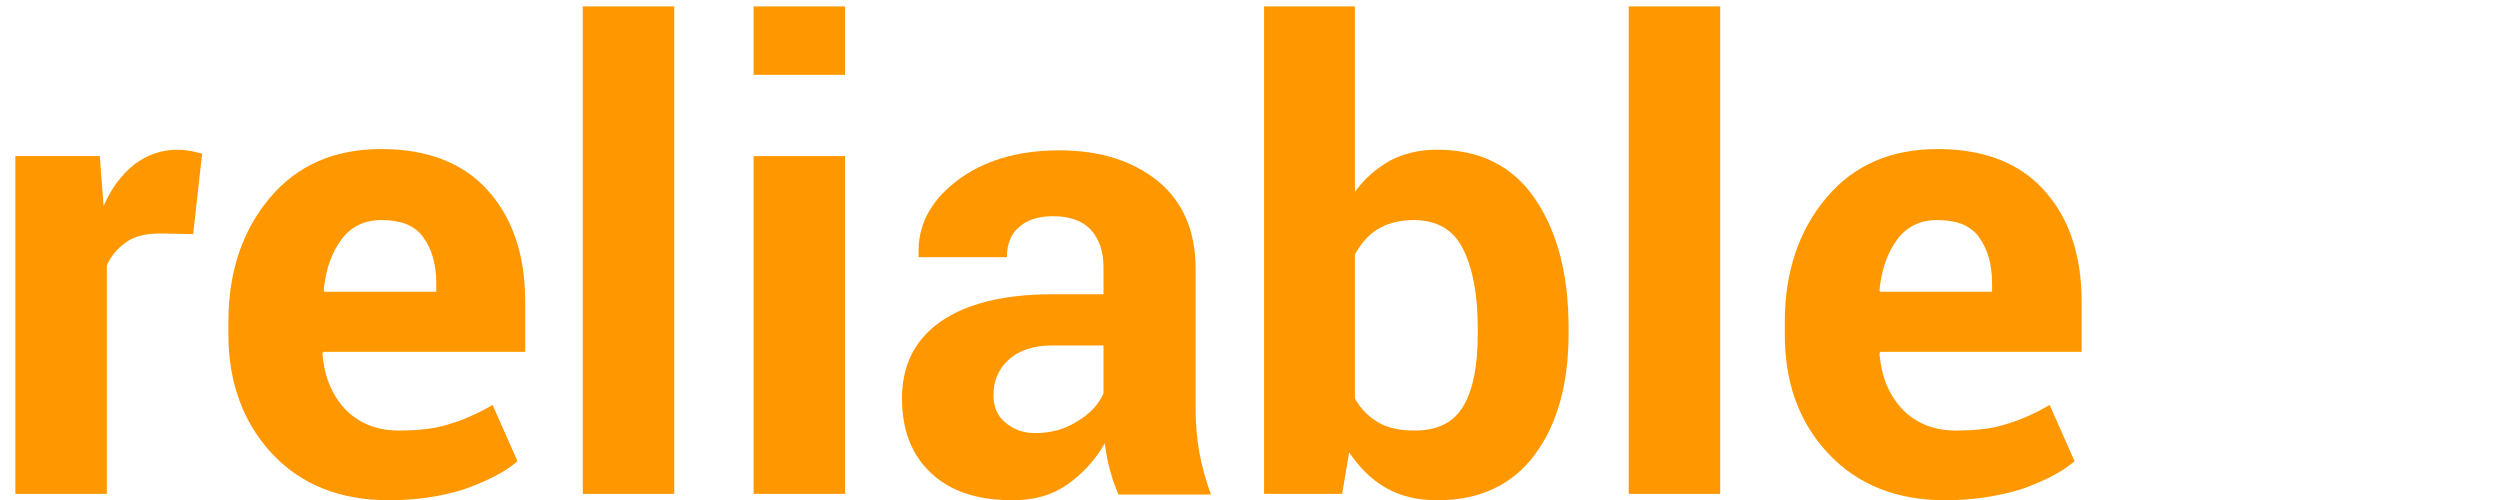
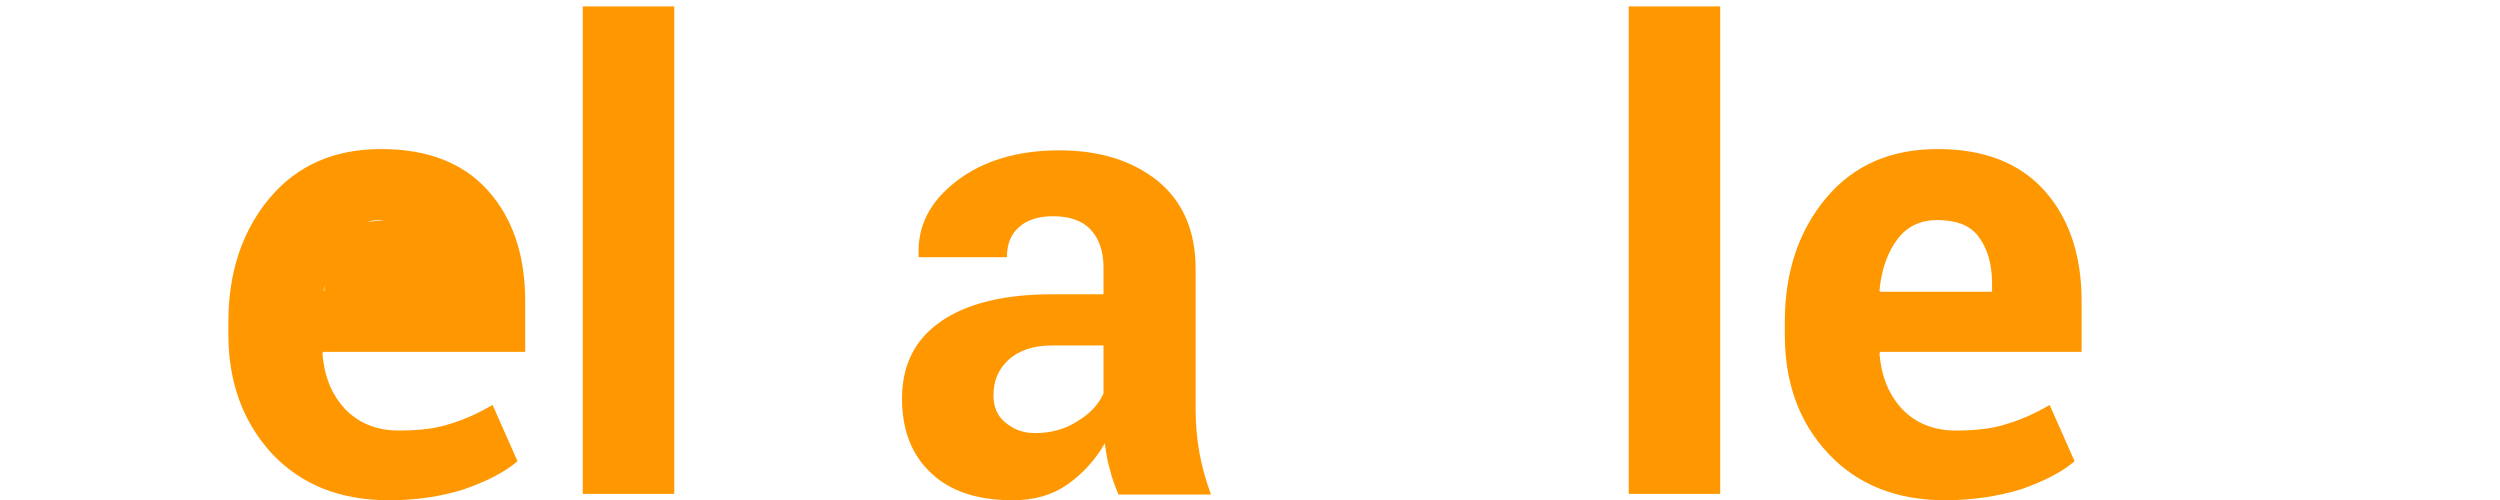
<svg xmlns="http://www.w3.org/2000/svg" version="1.1" id="Layer_1" x="0px" y="0px" viewBox="0 0 390.8 78.2" style="enable-background:new 0 0 390.8 78.2;" xml:space="preserve">
  <style type="text/css">
	.st0{fill:#FF9800;}
</style>
  <g>
-     <path class="st0" d="M30.2,36.6L25,36.5c-2.1,0-3.9,0.4-5.2,1.3s-2.4,2.1-3.1,3.7v35.7H2.4V24.4h13.2l0.6,7.8   c1.2-2.8,2.8-4.9,4.8-6.5c2-1.5,4.2-2.3,6.8-2.3c0.7,0,1.4,0.1,2,0.2c0.6,0.1,1.2,0.3,1.8,0.4L30.2,36.6z" />
-     <path class="st0" d="M60.8,78.2c-7.6,0-13.7-2.4-18.3-7.3C38,66,35.7,59.8,35.7,52.3v-2c0-7.8,2.2-14.3,6.5-19.4   c4.3-5.1,10.1-7.6,17.4-7.6c7.1,0,12.7,2.1,16.6,6.4c3.9,4.3,5.9,10.1,5.9,17.4V55H50.5l-0.1,0.3c0.3,3.5,1.4,6.3,3.5,8.6   c2.1,2.2,4.9,3.4,8.4,3.4c3.2,0,5.8-0.3,7.9-1c2.1-0.6,4.4-1.6,6.8-3l3.9,8.8c-2.1,1.8-5,3.2-8.4,4.4C69,77.6,65.1,78.2,60.8,78.2z    M59.6,34.4c-2.6,0-4.7,1-6.2,3c-1.5,2-2.5,4.7-2.8,8l0.1,0.2h17.5v-1.3c0-3-0.7-5.4-2.1-7.3S62.4,34.4,59.6,34.4z" />
+     <path class="st0" d="M60.8,78.2c-7.6,0-13.7-2.4-18.3-7.3C38,66,35.7,59.8,35.7,52.3v-2c0-7.8,2.2-14.3,6.5-19.4   c4.3-5.1,10.1-7.6,17.4-7.6c7.1,0,12.7,2.1,16.6,6.4c3.9,4.3,5.9,10.1,5.9,17.4V55H50.5l-0.1,0.3c0.3,3.5,1.4,6.3,3.5,8.6   c2.1,2.2,4.9,3.4,8.4,3.4c3.2,0,5.8-0.3,7.9-1c2.1-0.6,4.4-1.6,6.8-3l3.9,8.8c-2.1,1.8-5,3.2-8.4,4.4C69,77.6,65.1,78.2,60.8,78.2z    M59.6,34.4c-2.6,0-4.7,1-6.2,3c-1.5,2-2.5,4.7-2.8,8l0.1,0.2v-1.3c0-3-0.7-5.4-2.1-7.3S62.4,34.4,59.6,34.4z" />
    <path class="st0" d="M105.4,77.2H91.1V1h14.3V77.2z" />
-     <path class="st0" d="M132.1,11.7h-14.3V1h14.3V11.7z M132.1,77.2h-14.3V24.4h14.3V77.2z" />
    <path class="st0" d="M174.8,77.2c-0.5-1.2-1-2.5-1.3-3.8c-0.4-1.3-0.6-2.7-0.8-4.1c-1.5,2.6-3.4,4.7-5.8,6.4s-5.2,2.5-8.6,2.5   c-5.5,0-9.8-1.4-12.8-4.3c-3-2.8-4.5-6.7-4.5-11.6c0-5.2,2-9.2,6-12c4-2.8,9.8-4.3,17.5-4.3h8v-4.2c0-2.5-0.7-4.5-2-5.9   c-1.3-1.4-3.3-2.1-5.9-2.1c-2.3,0-4.1,0.6-5.3,1.7c-1.3,1.1-1.9,2.7-1.9,4.7l-13.8,0l0-0.3c-0.2-4.5,1.7-8.3,5.8-11.5   c4.1-3.2,9.5-4.9,16.2-4.9c6.3,0,11.4,1.6,15.4,4.8c3.9,3.2,5.9,7.8,5.9,13.7v21.8c0,2.5,0.2,4.8,0.6,7c0.4,2.2,1,4.3,1.8,6.5   H174.8z M161.8,67.7c2.5,0,4.7-0.6,6.7-1.9c2-1.2,3.3-2.7,4-4.3v-7.5h-8c-3,0-5.3,0.8-6.9,2.3s-2.3,3.3-2.3,5.5   c0,1.8,0.6,3.2,1.8,4.2S159.7,67.7,161.8,67.7z" />
-     <path class="st0" d="M245.2,52.2c0,7.9-1.8,14.2-5.3,18.9c-3.5,4.7-8.6,7.1-15.2,7.1c-3.1,0-5.7-0.6-8-1.9s-4.2-3.2-5.8-5.6   l-1.1,6.5h-12.2V1h14.2v29c1.5-2.1,3.4-3.7,5.5-4.9c2.1-1.1,4.6-1.7,7.3-1.7c6.7,0,11.8,2.5,15.3,7.6c3.5,5.1,5.3,11.8,5.3,20.2   V52.2z M231,51.2c0-5.2-0.8-9.3-2.3-12.3s-4.1-4.5-7.7-4.5c-2.2,0-4.1,0.5-5.6,1.4c-1.5,0.9-2.7,2.3-3.6,4v22.5   c0.9,1.6,2.1,2.8,3.6,3.7c1.5,0.9,3.4,1.3,5.7,1.3c3.7,0,6.2-1.3,7.7-3.9c1.5-2.6,2.2-6.3,2.2-11.1V51.2z" />
    <path class="st0" d="M268.9,77.2h-14.3V1h14.3V77.2z" />
    <path class="st0" d="M304.1,78.2c-7.6,0-13.7-2.4-18.3-7.3c-4.6-4.9-6.8-11.1-6.8-18.6v-2c0-7.8,2.2-14.3,6.5-19.4   c4.3-5.1,10.1-7.6,17.4-7.6c7.1,0,12.7,2.1,16.6,6.4c3.9,4.3,5.9,10.1,5.9,17.4V55h-31.5l-0.1,0.3c0.3,3.5,1.4,6.3,3.5,8.6   c2.1,2.2,4.9,3.4,8.4,3.4c3.2,0,5.8-0.3,7.9-1c2.1-0.6,4.4-1.6,6.8-3l3.9,8.8c-2.1,1.8-5,3.2-8.4,4.4   C312.2,77.6,308.3,78.2,304.1,78.2z M302.8,34.4c-2.6,0-4.7,1-6.2,3c-1.5,2-2.5,4.7-2.8,8l0.1,0.2h17.5v-1.3c0-3-0.7-5.4-2.1-7.3   S305.6,34.4,302.8,34.4z" />
  </g>
</svg>